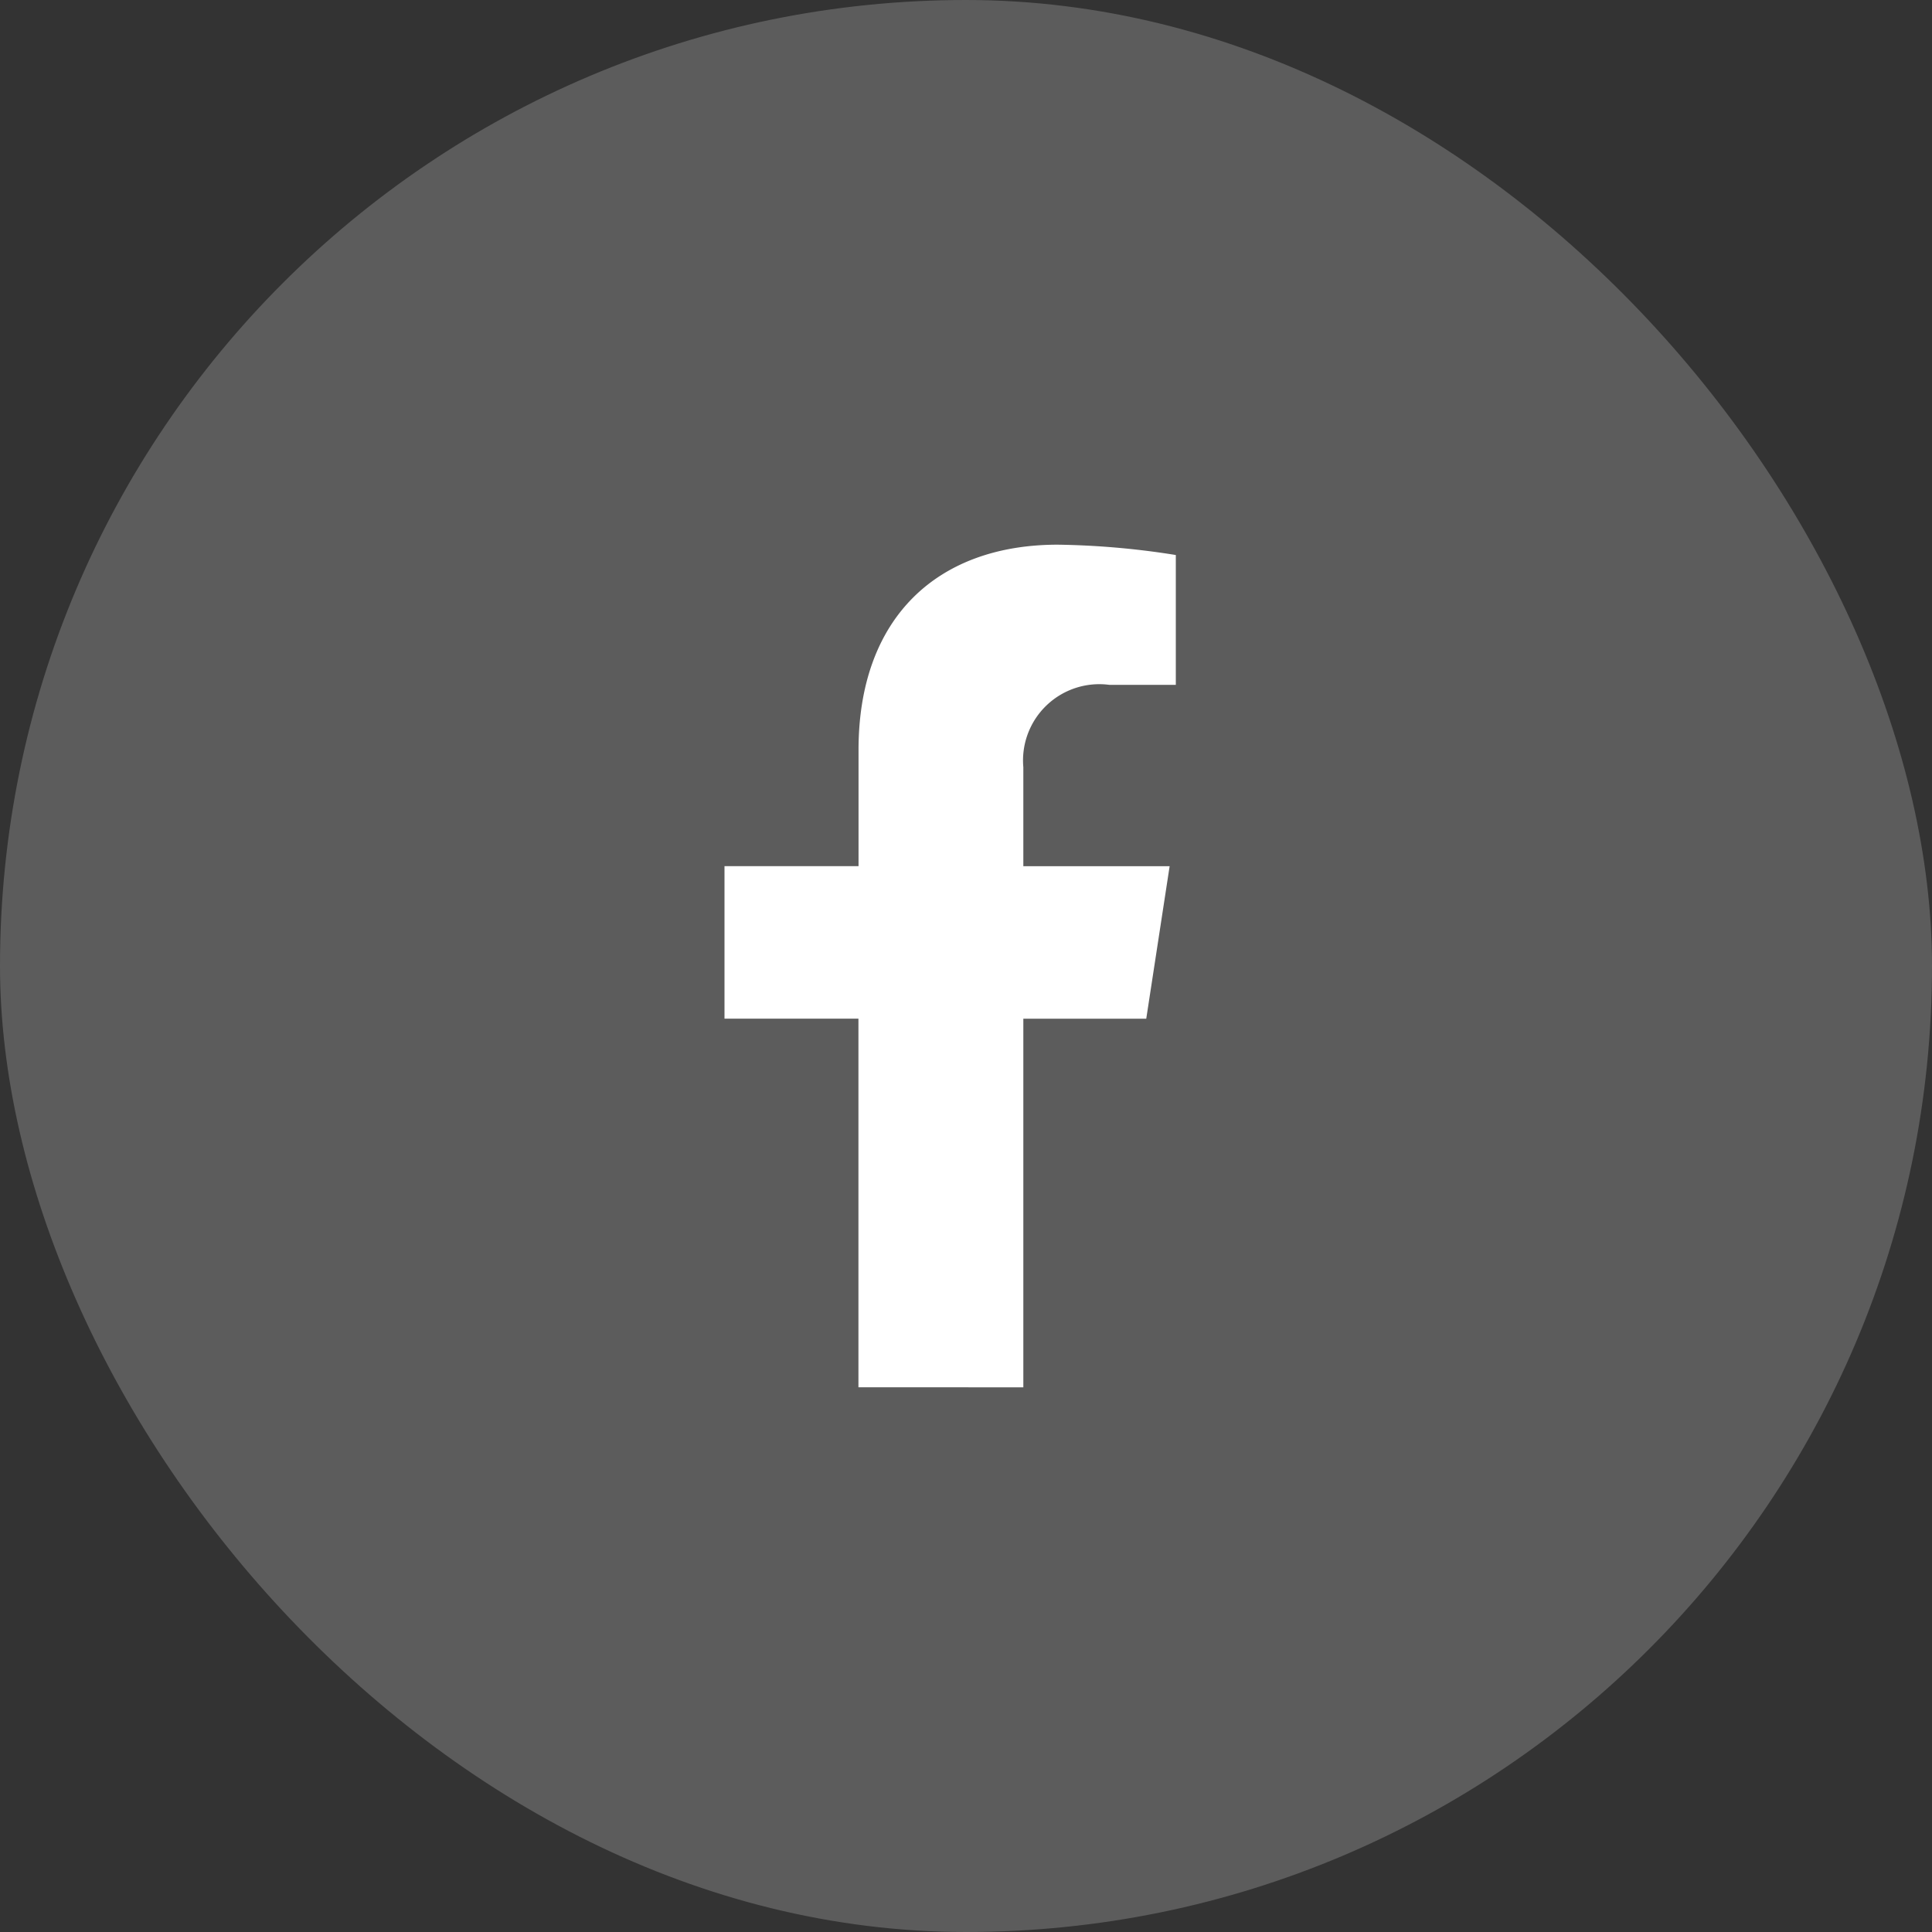
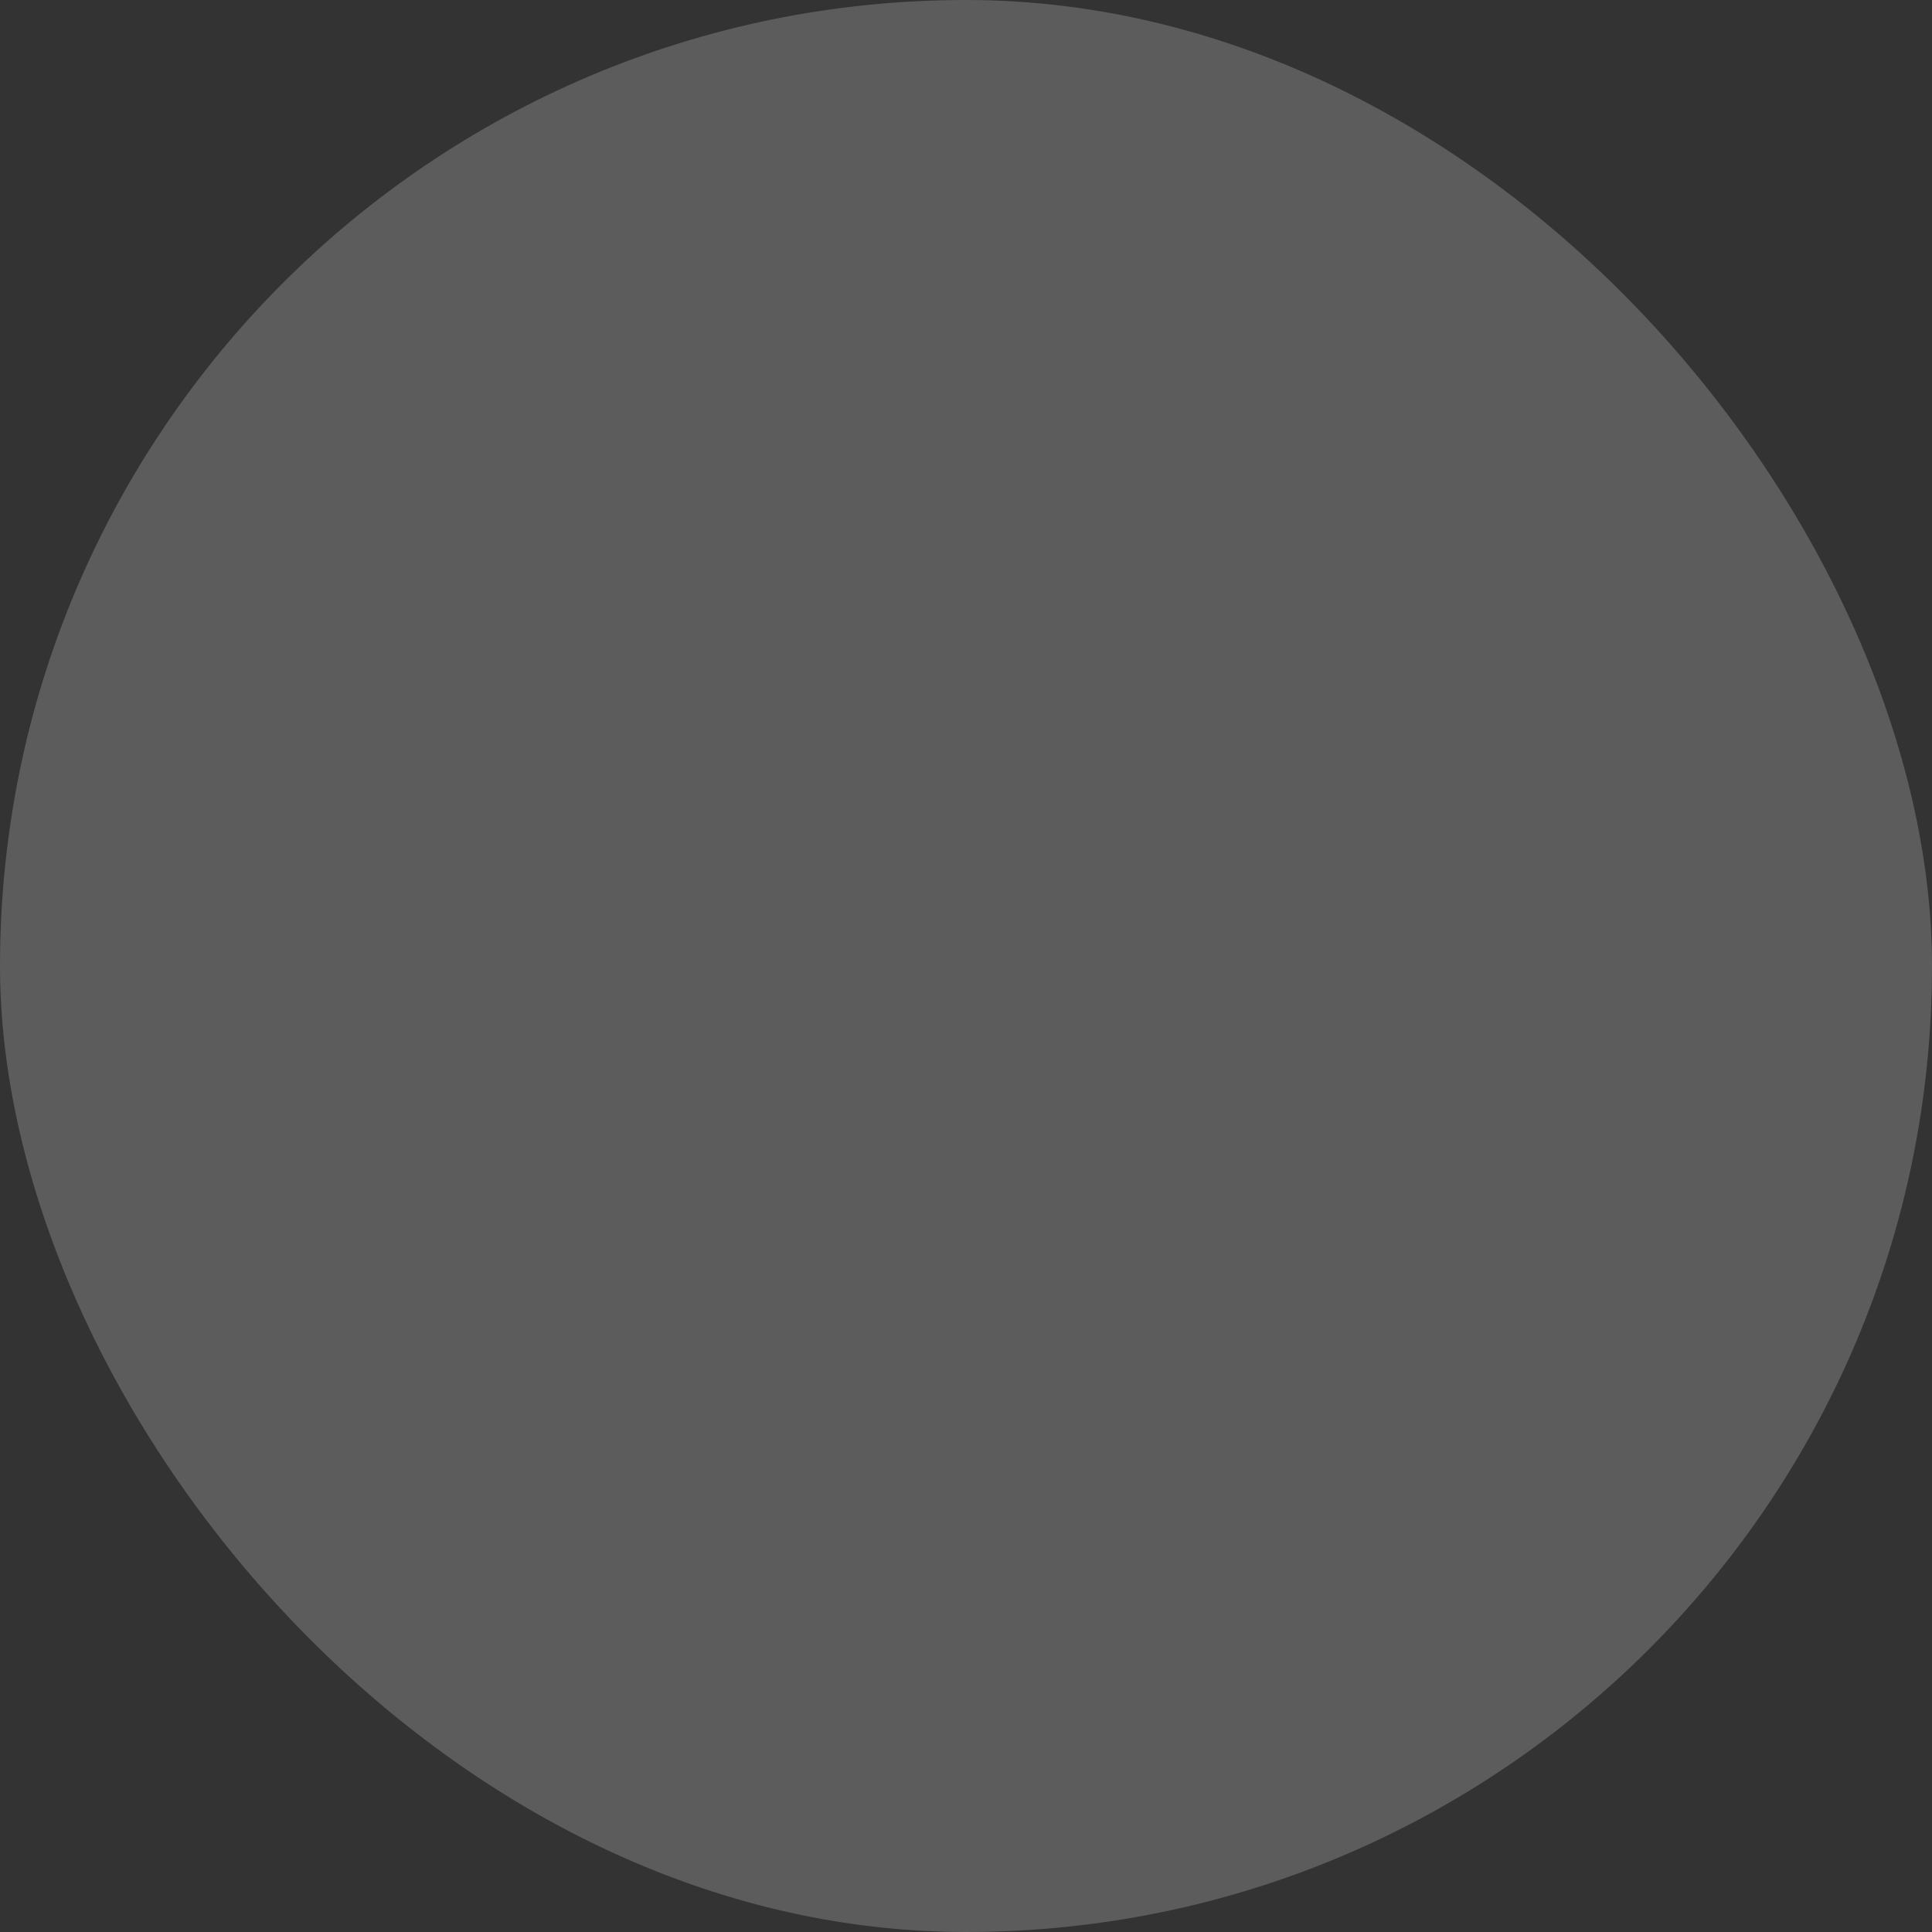
<svg xmlns="http://www.w3.org/2000/svg" width="40" height="40" viewBox="0 0 40 40">
  <rect x="0" y="0" width="40" height="40" fill="#333333" stroke="none" />
  <g id="그룹_78952" data-name="그룹 78952" transform="translate(-1480.107 -4399)">
    <rect id="사각형_143347" data-name="사각형 143347" width="40" height="40" rx="20" transform="translate(1480.107 4399)" fill="#fff" opacity="0.2" />
-     <path id="패스_4523" data-name="패스 4523" d="M1701.187,217.446v-7.632h2.545l.484-3.157h-3.029v-2.049a1.579,1.579,0,0,1,1.78-1.706h1.377v-2.688A16.8,16.8,0,0,0,1701.9,200c-2.495,0-4.125,1.512-4.125,4.25v2.406H1695v3.157h2.773v7.632Z" transform="translate(-199.893 4210.277)" fill="#fff" />
  </g>
</svg>